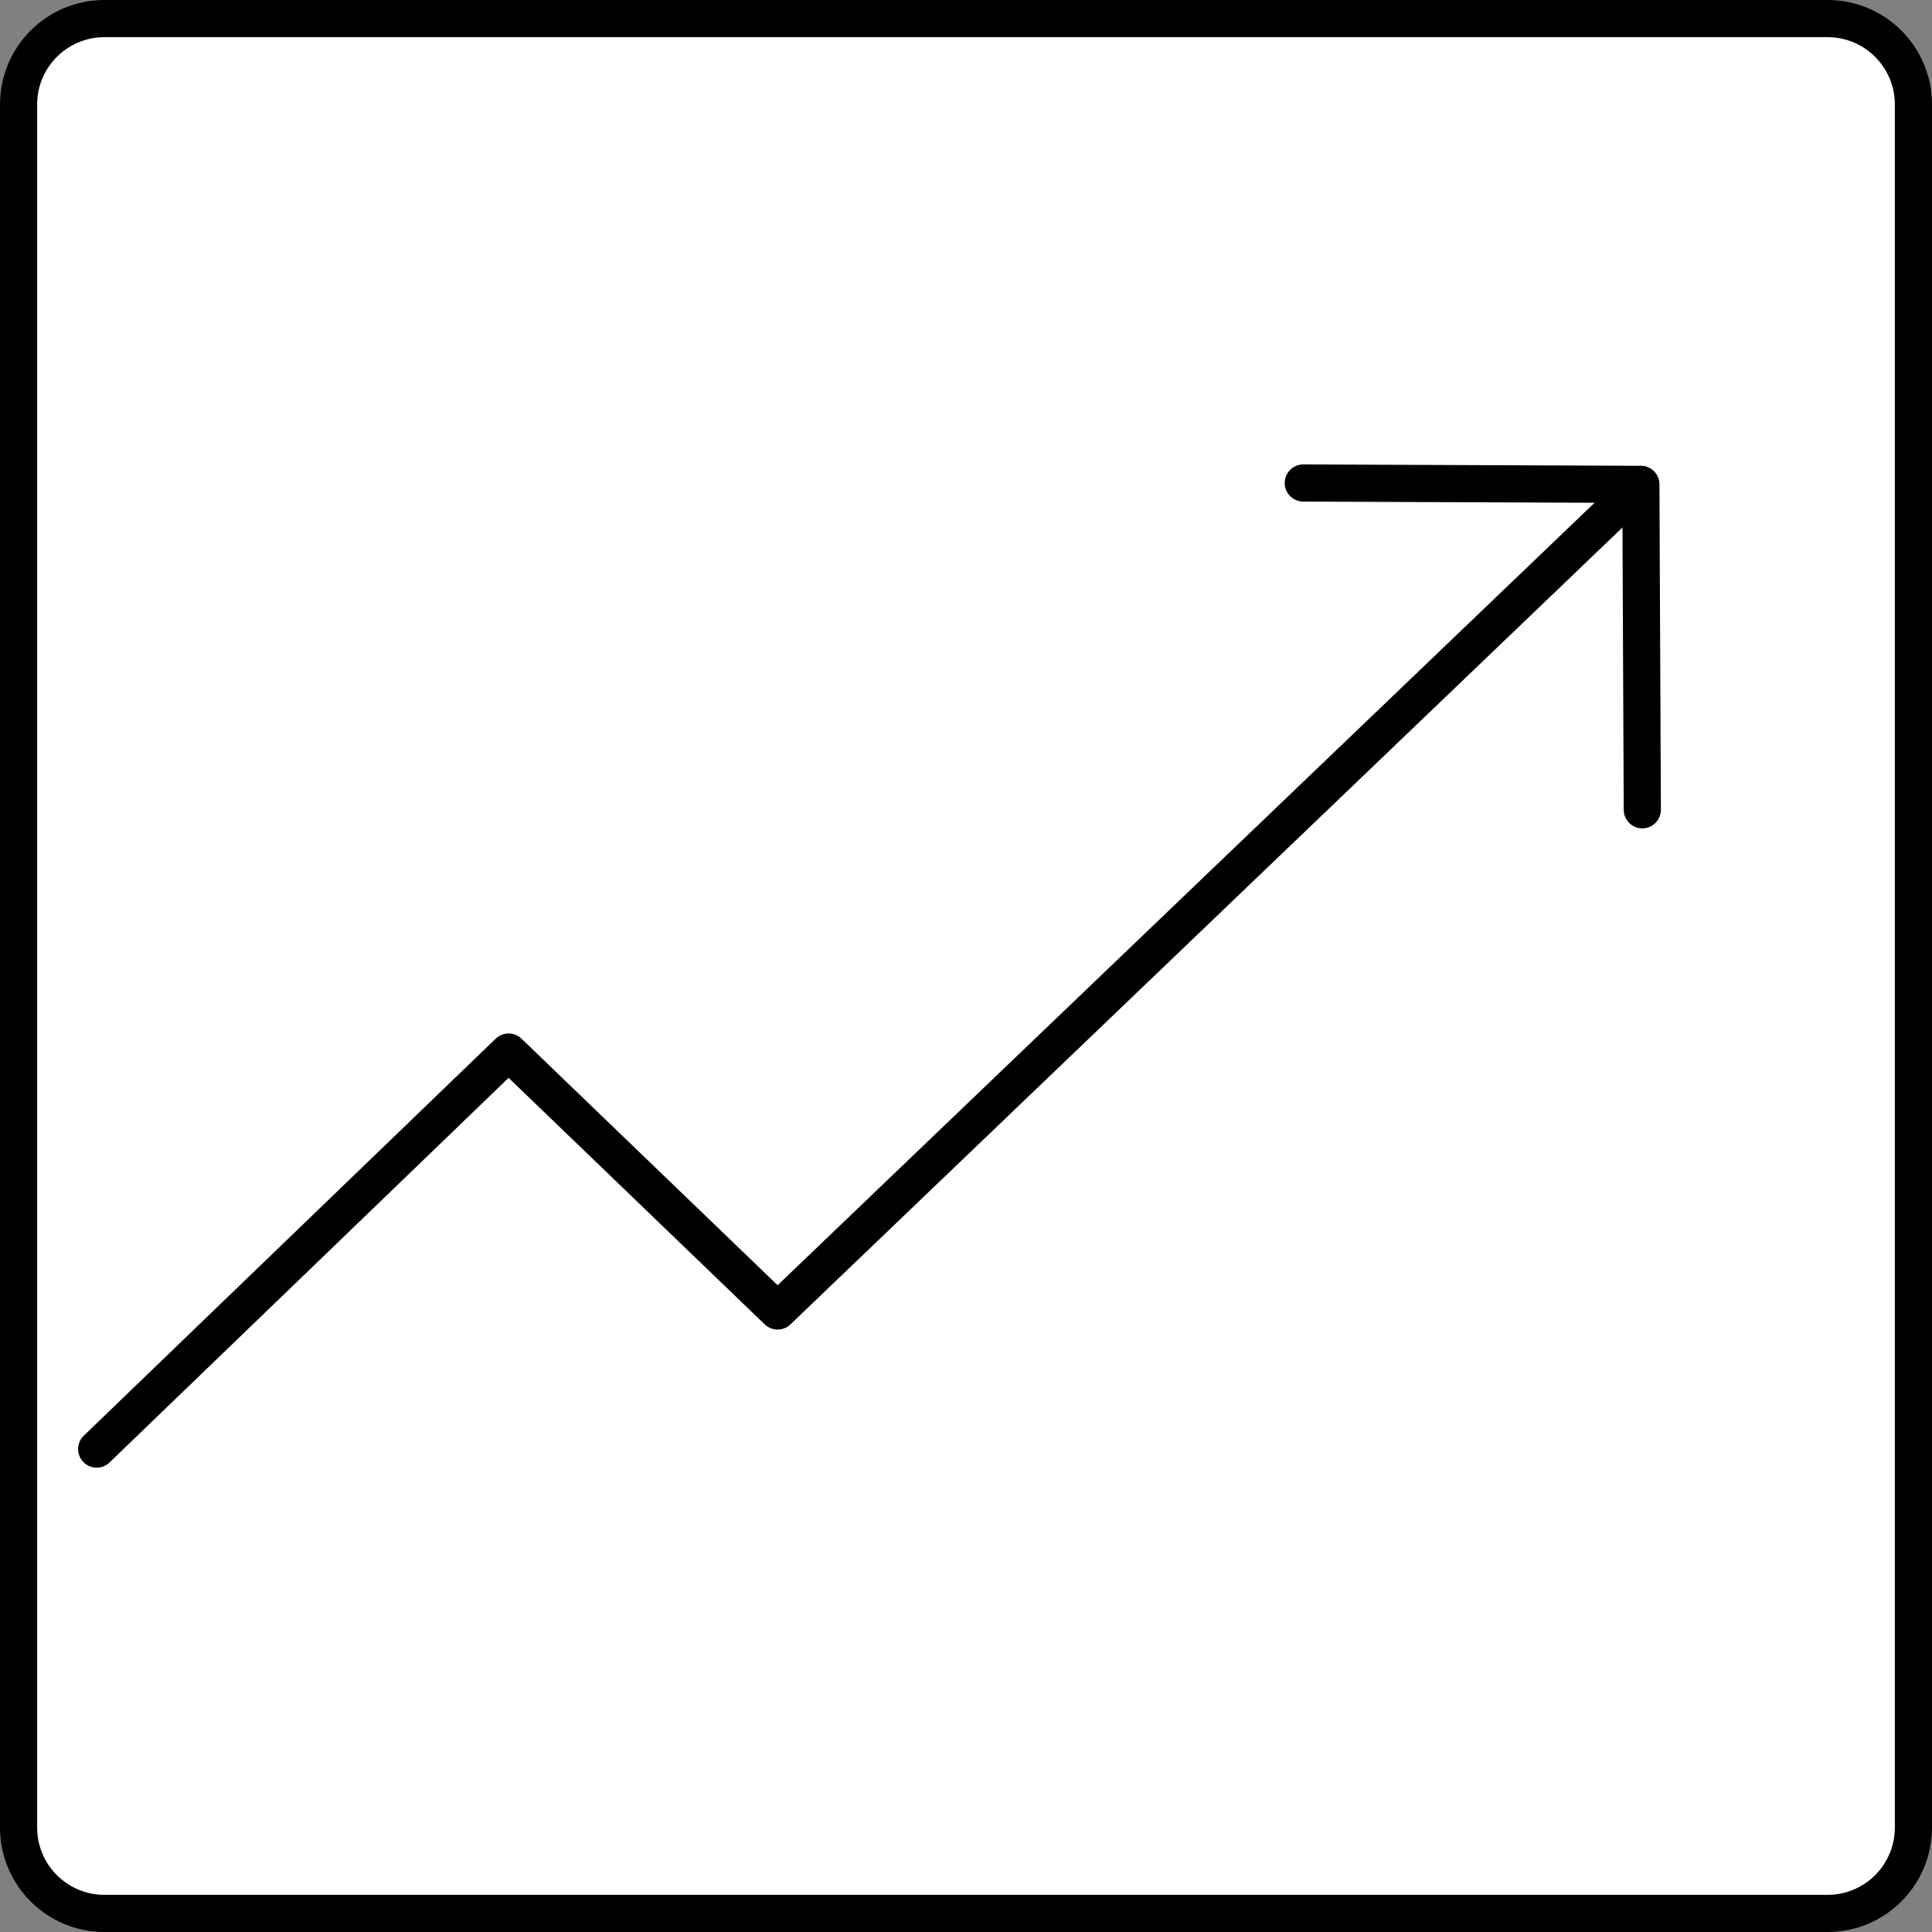
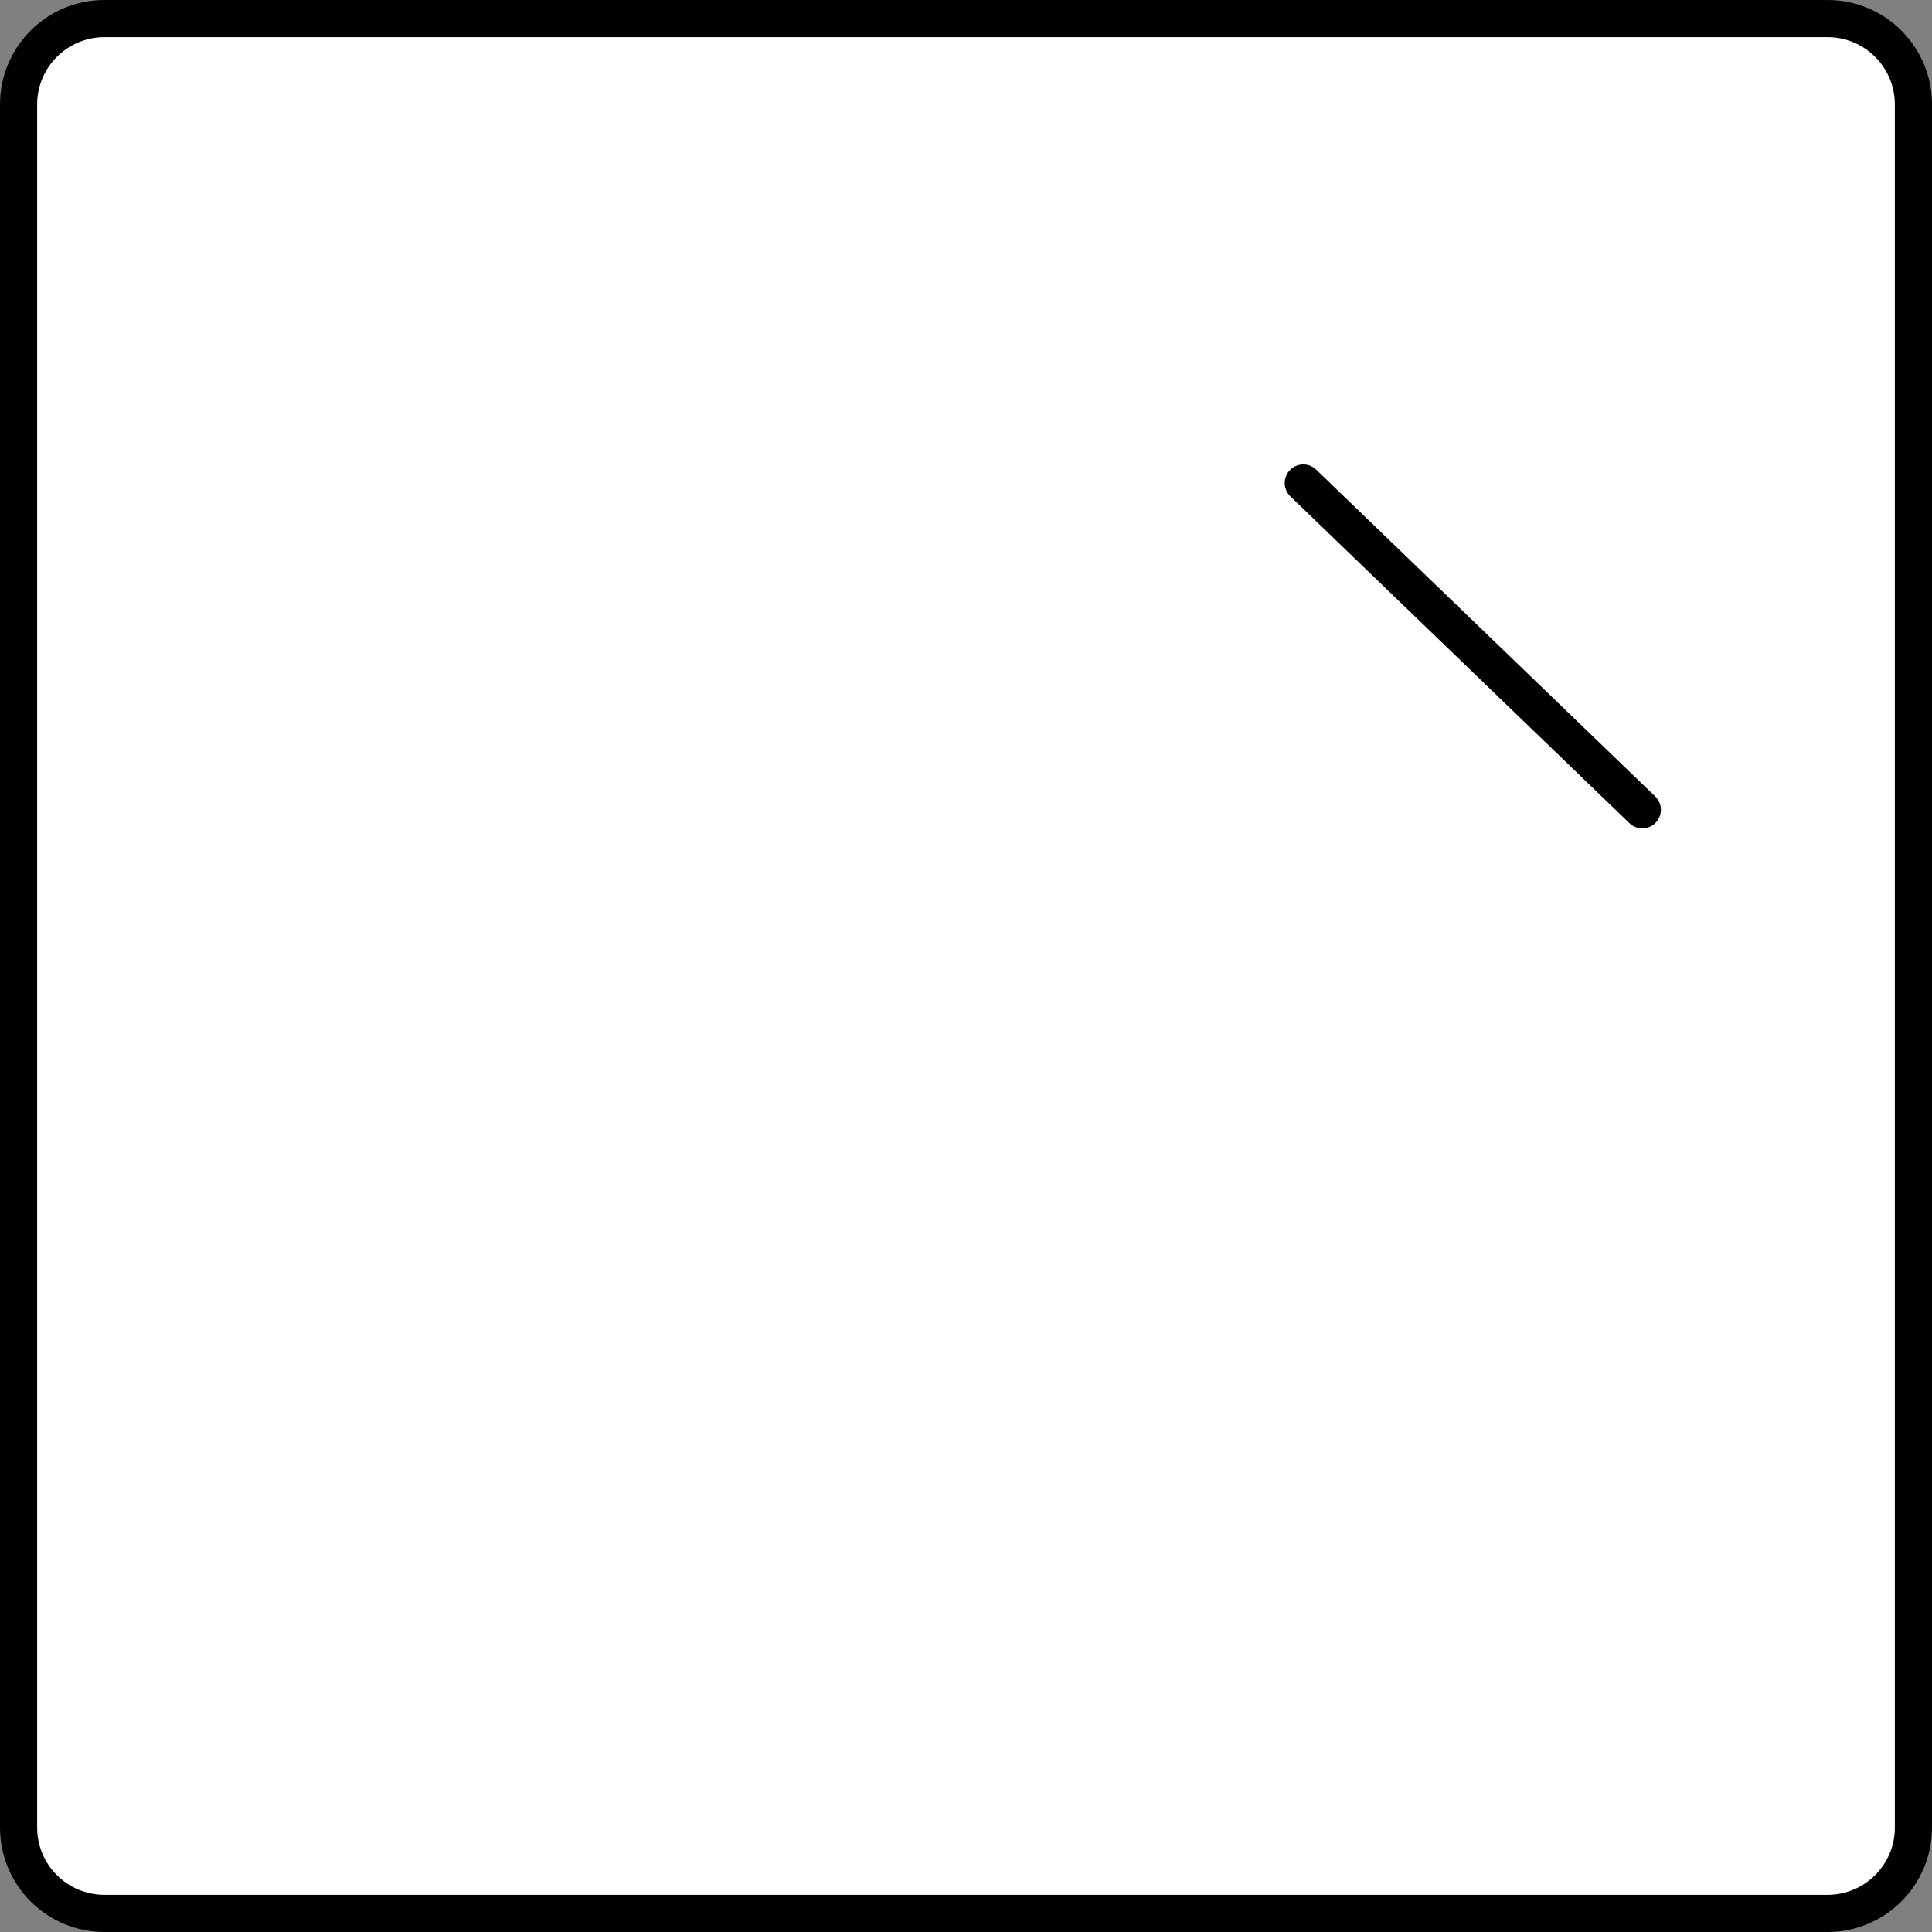
<svg xmlns="http://www.w3.org/2000/svg" width="52" height="52" viewBox="0 0 52 52" fill="none">
  <rect x="0" y="0" width="52" height="52" fill="#808080" stroke="none" />
  <path d="M2.811 0.5H49.189C50.465 0.5 51.5 1.535 51.5 2.811V49.189C51.5 50.465 50.465 51.5 49.189 51.5H2.811C1.535 51.5 0.5 50.465 0.5 49.189V2.811C0.5 1.535 1.535 0.5 2.811 0.5Z" fill="white" stroke="black" stroke-linejoin="round" />
-   <path d="M2.602 39.002L13.689 28.316L20.929 35.285L44.156 13.039" stroke="black" stroke-miterlimit="10" stroke-linecap="round" stroke-linejoin="round" />
-   <path d="M44.203 21.796L44.164 13.037L35.078 13" stroke="black" stroke-miterlimit="10" stroke-linecap="round" stroke-linejoin="round" />
+   <path d="M44.203 21.796L35.078 13" stroke="black" stroke-miterlimit="10" stroke-linecap="round" stroke-linejoin="round" />
</svg>